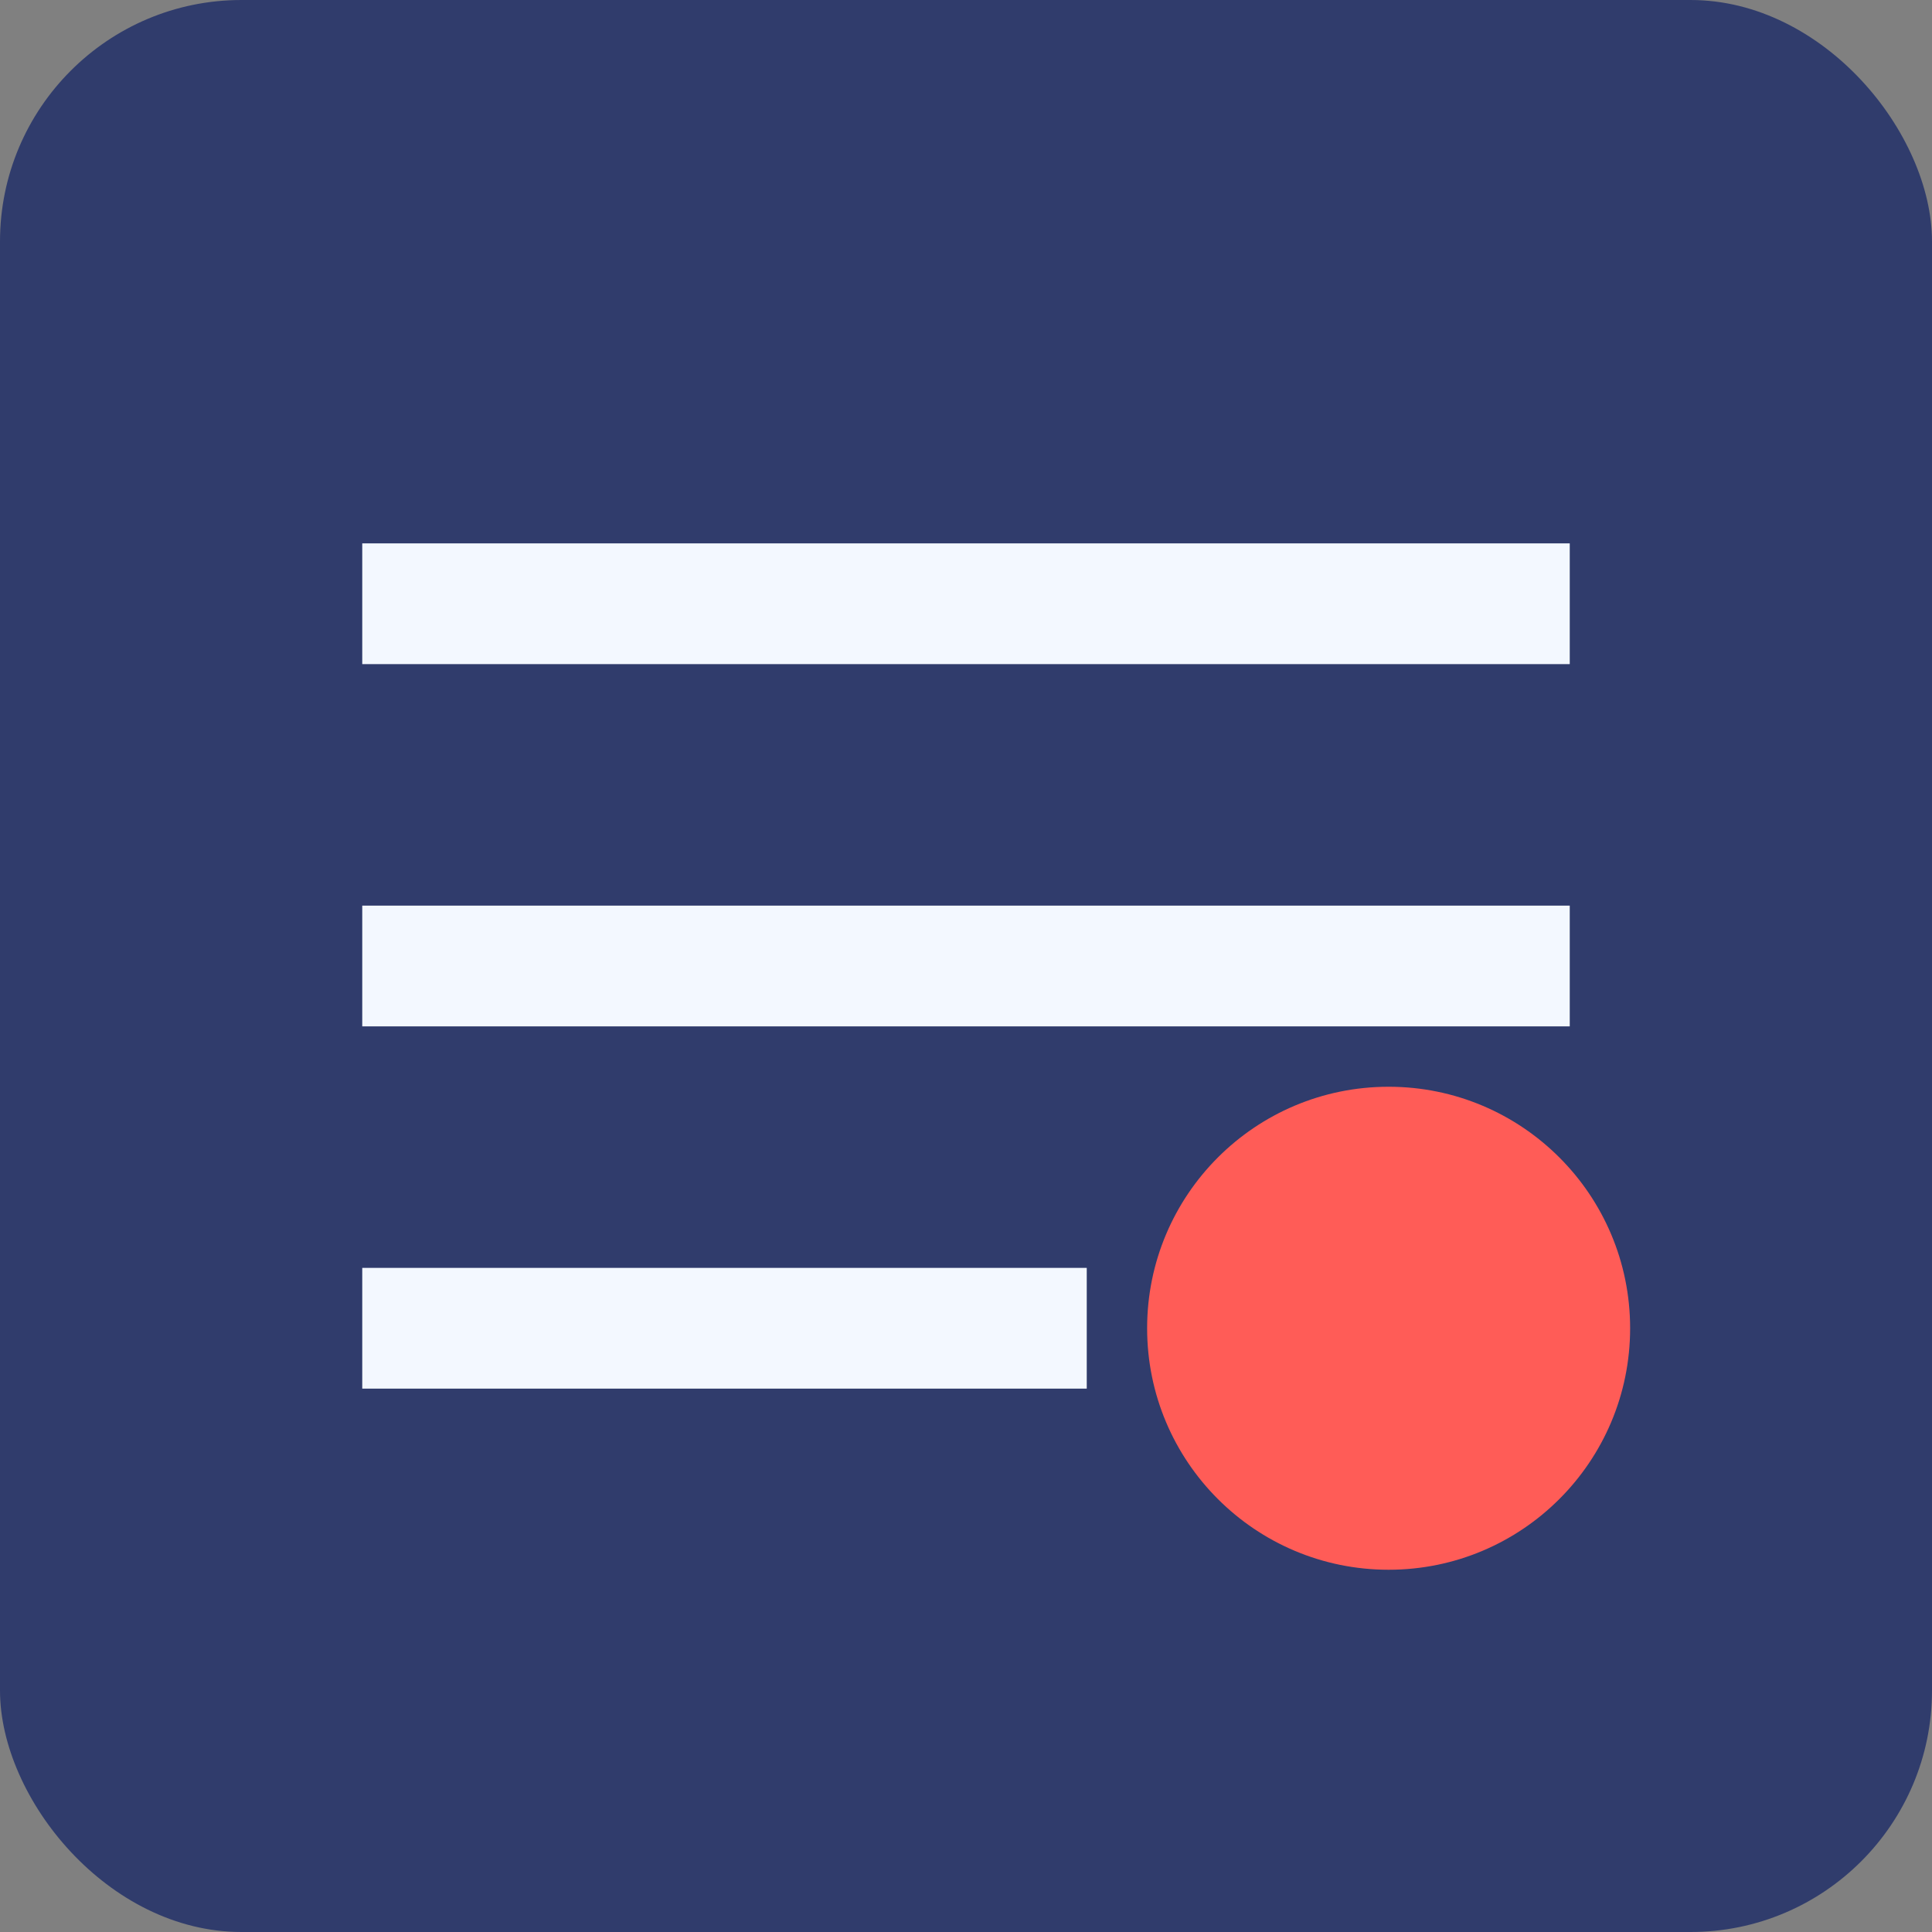
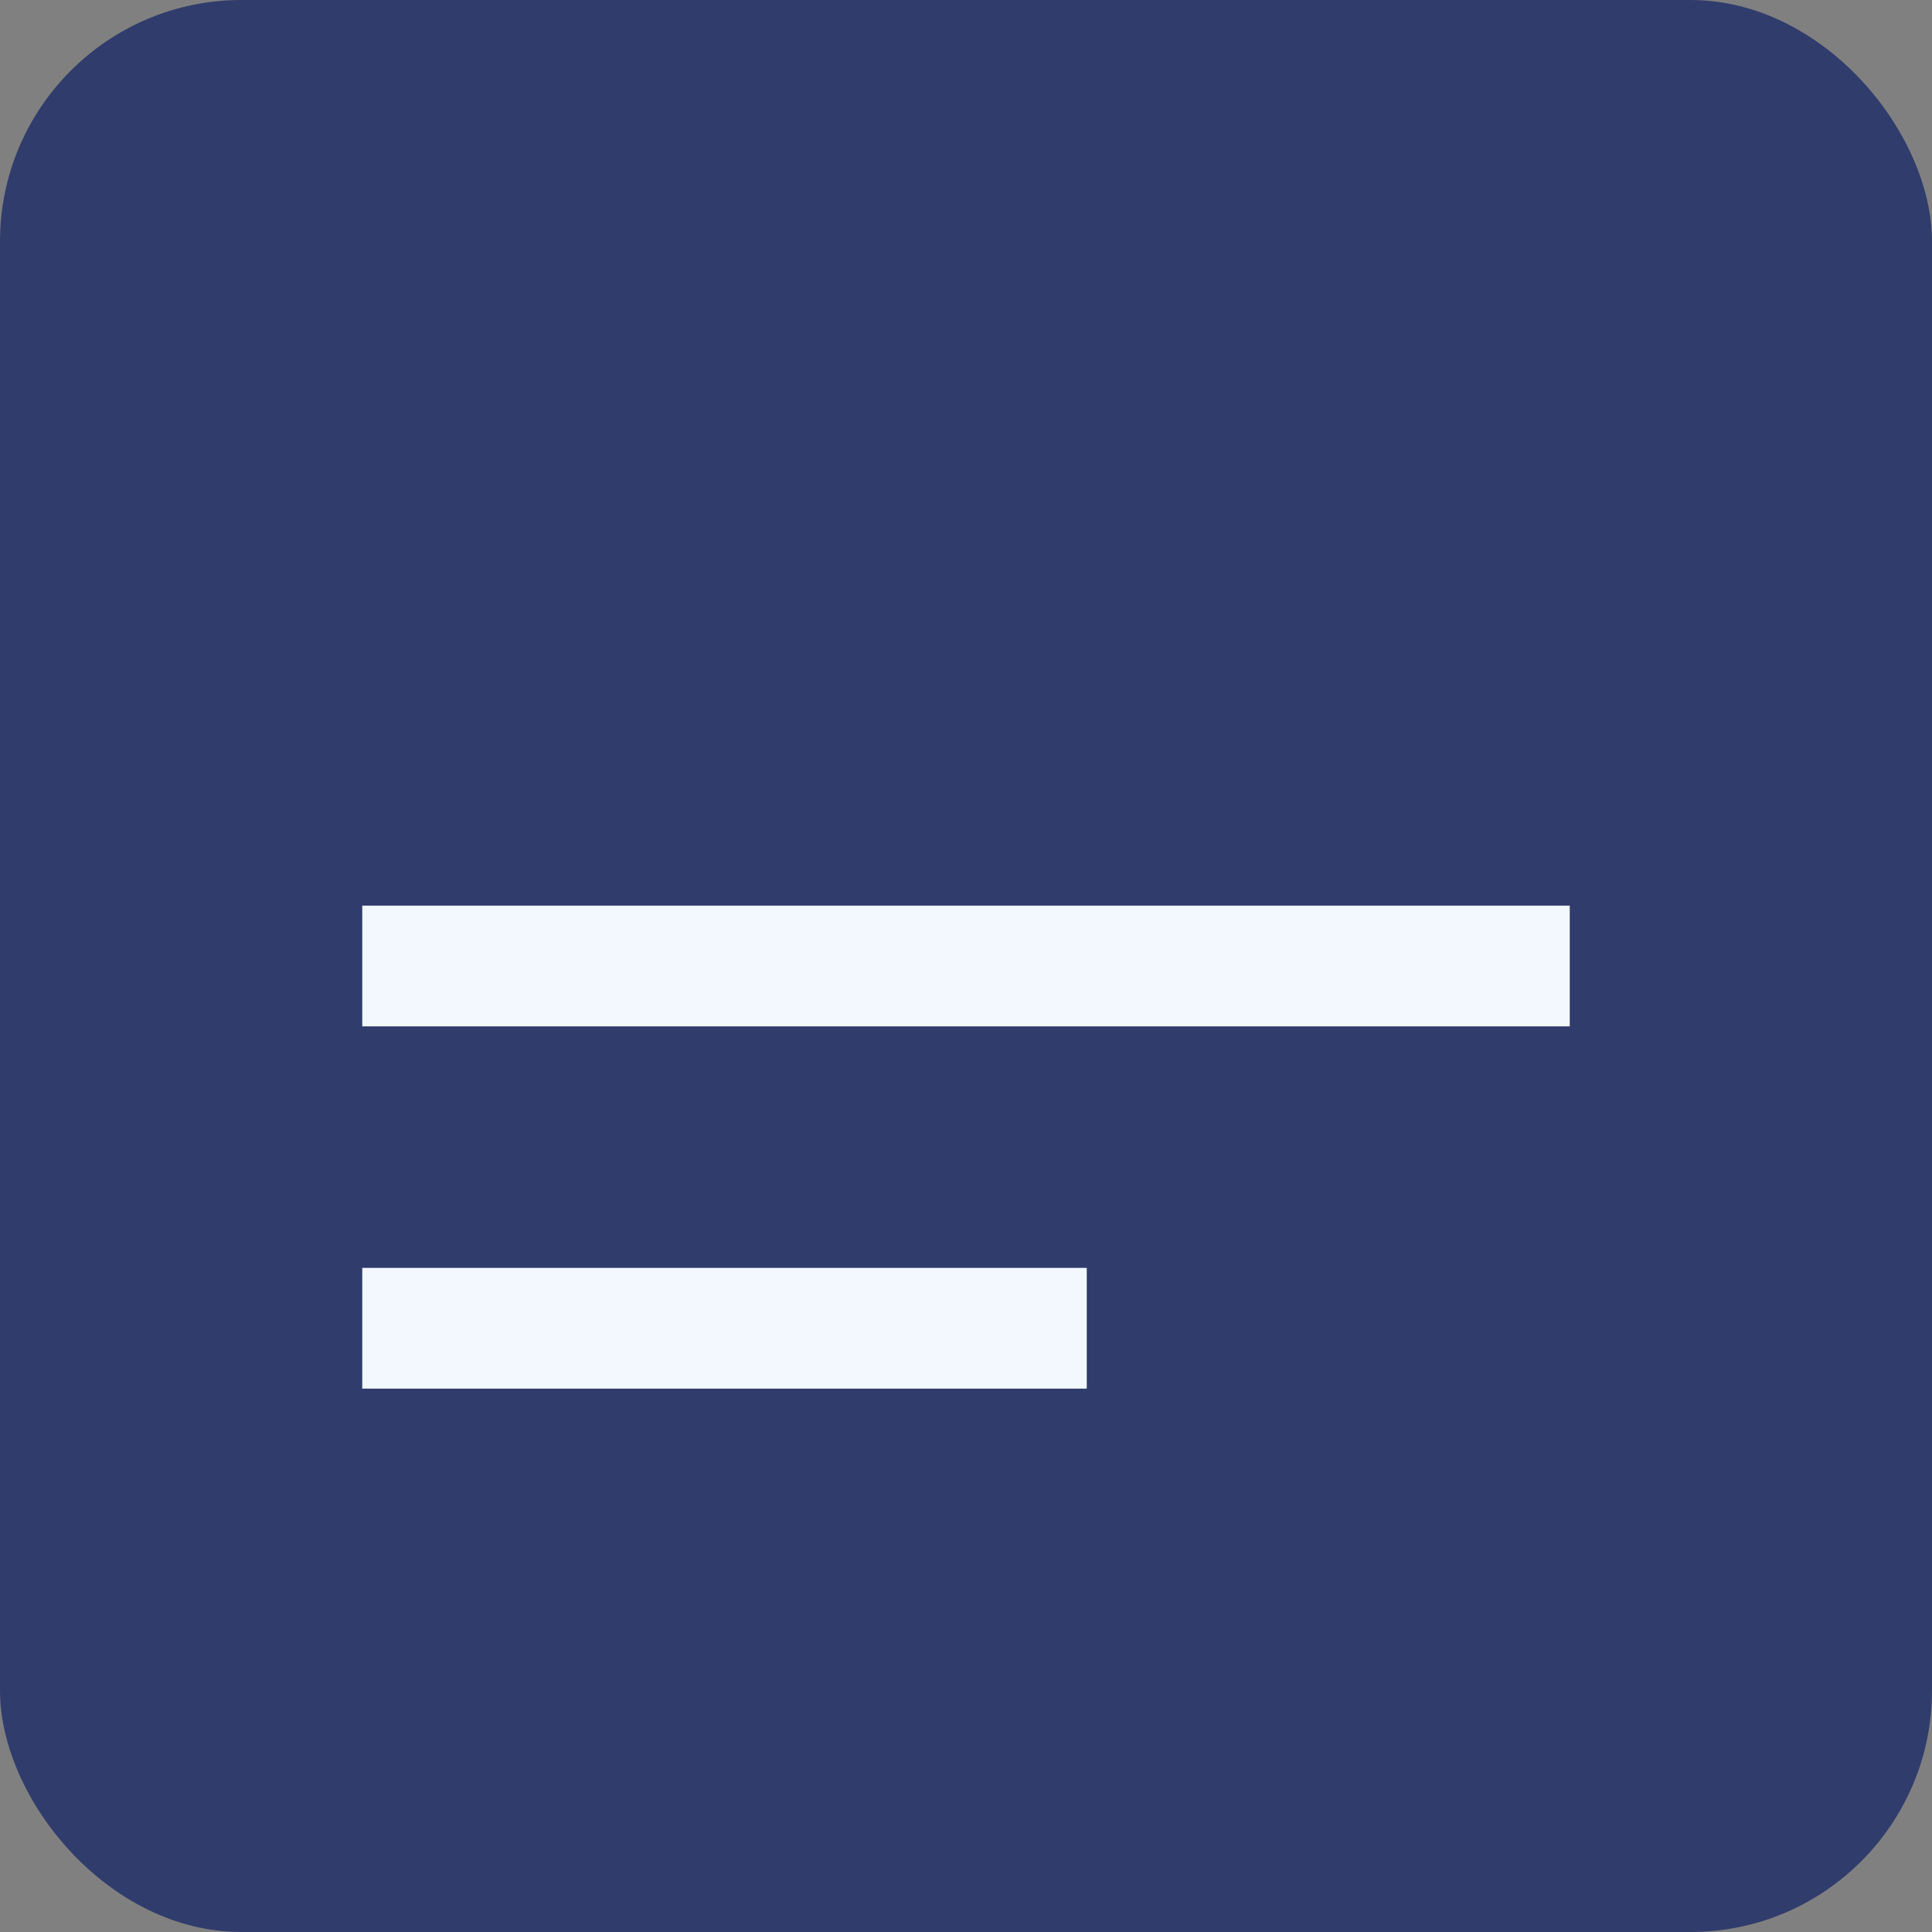
<svg xmlns="http://www.w3.org/2000/svg" width="32" height="32" viewBox="0 0 32 32">
  <rect x="0" y="0" width="32" height="32" fill="#808080" stroke="none" />
  <rect width="32" height="32" rx="4" fill="#303C6C" />
-   <path d="M6 10 L26 10 M6 16 L26 16 M6 22 L18 22" stroke="#F3F8FF" stroke-width="2" fill="none" />
-   <circle cx="23" cy="22" r="4" fill="#FF5C57" />
+   <path d="M6 10 M6 16 L26 16 M6 22 L18 22" stroke="#F3F8FF" stroke-width="2" fill="none" />
</svg>